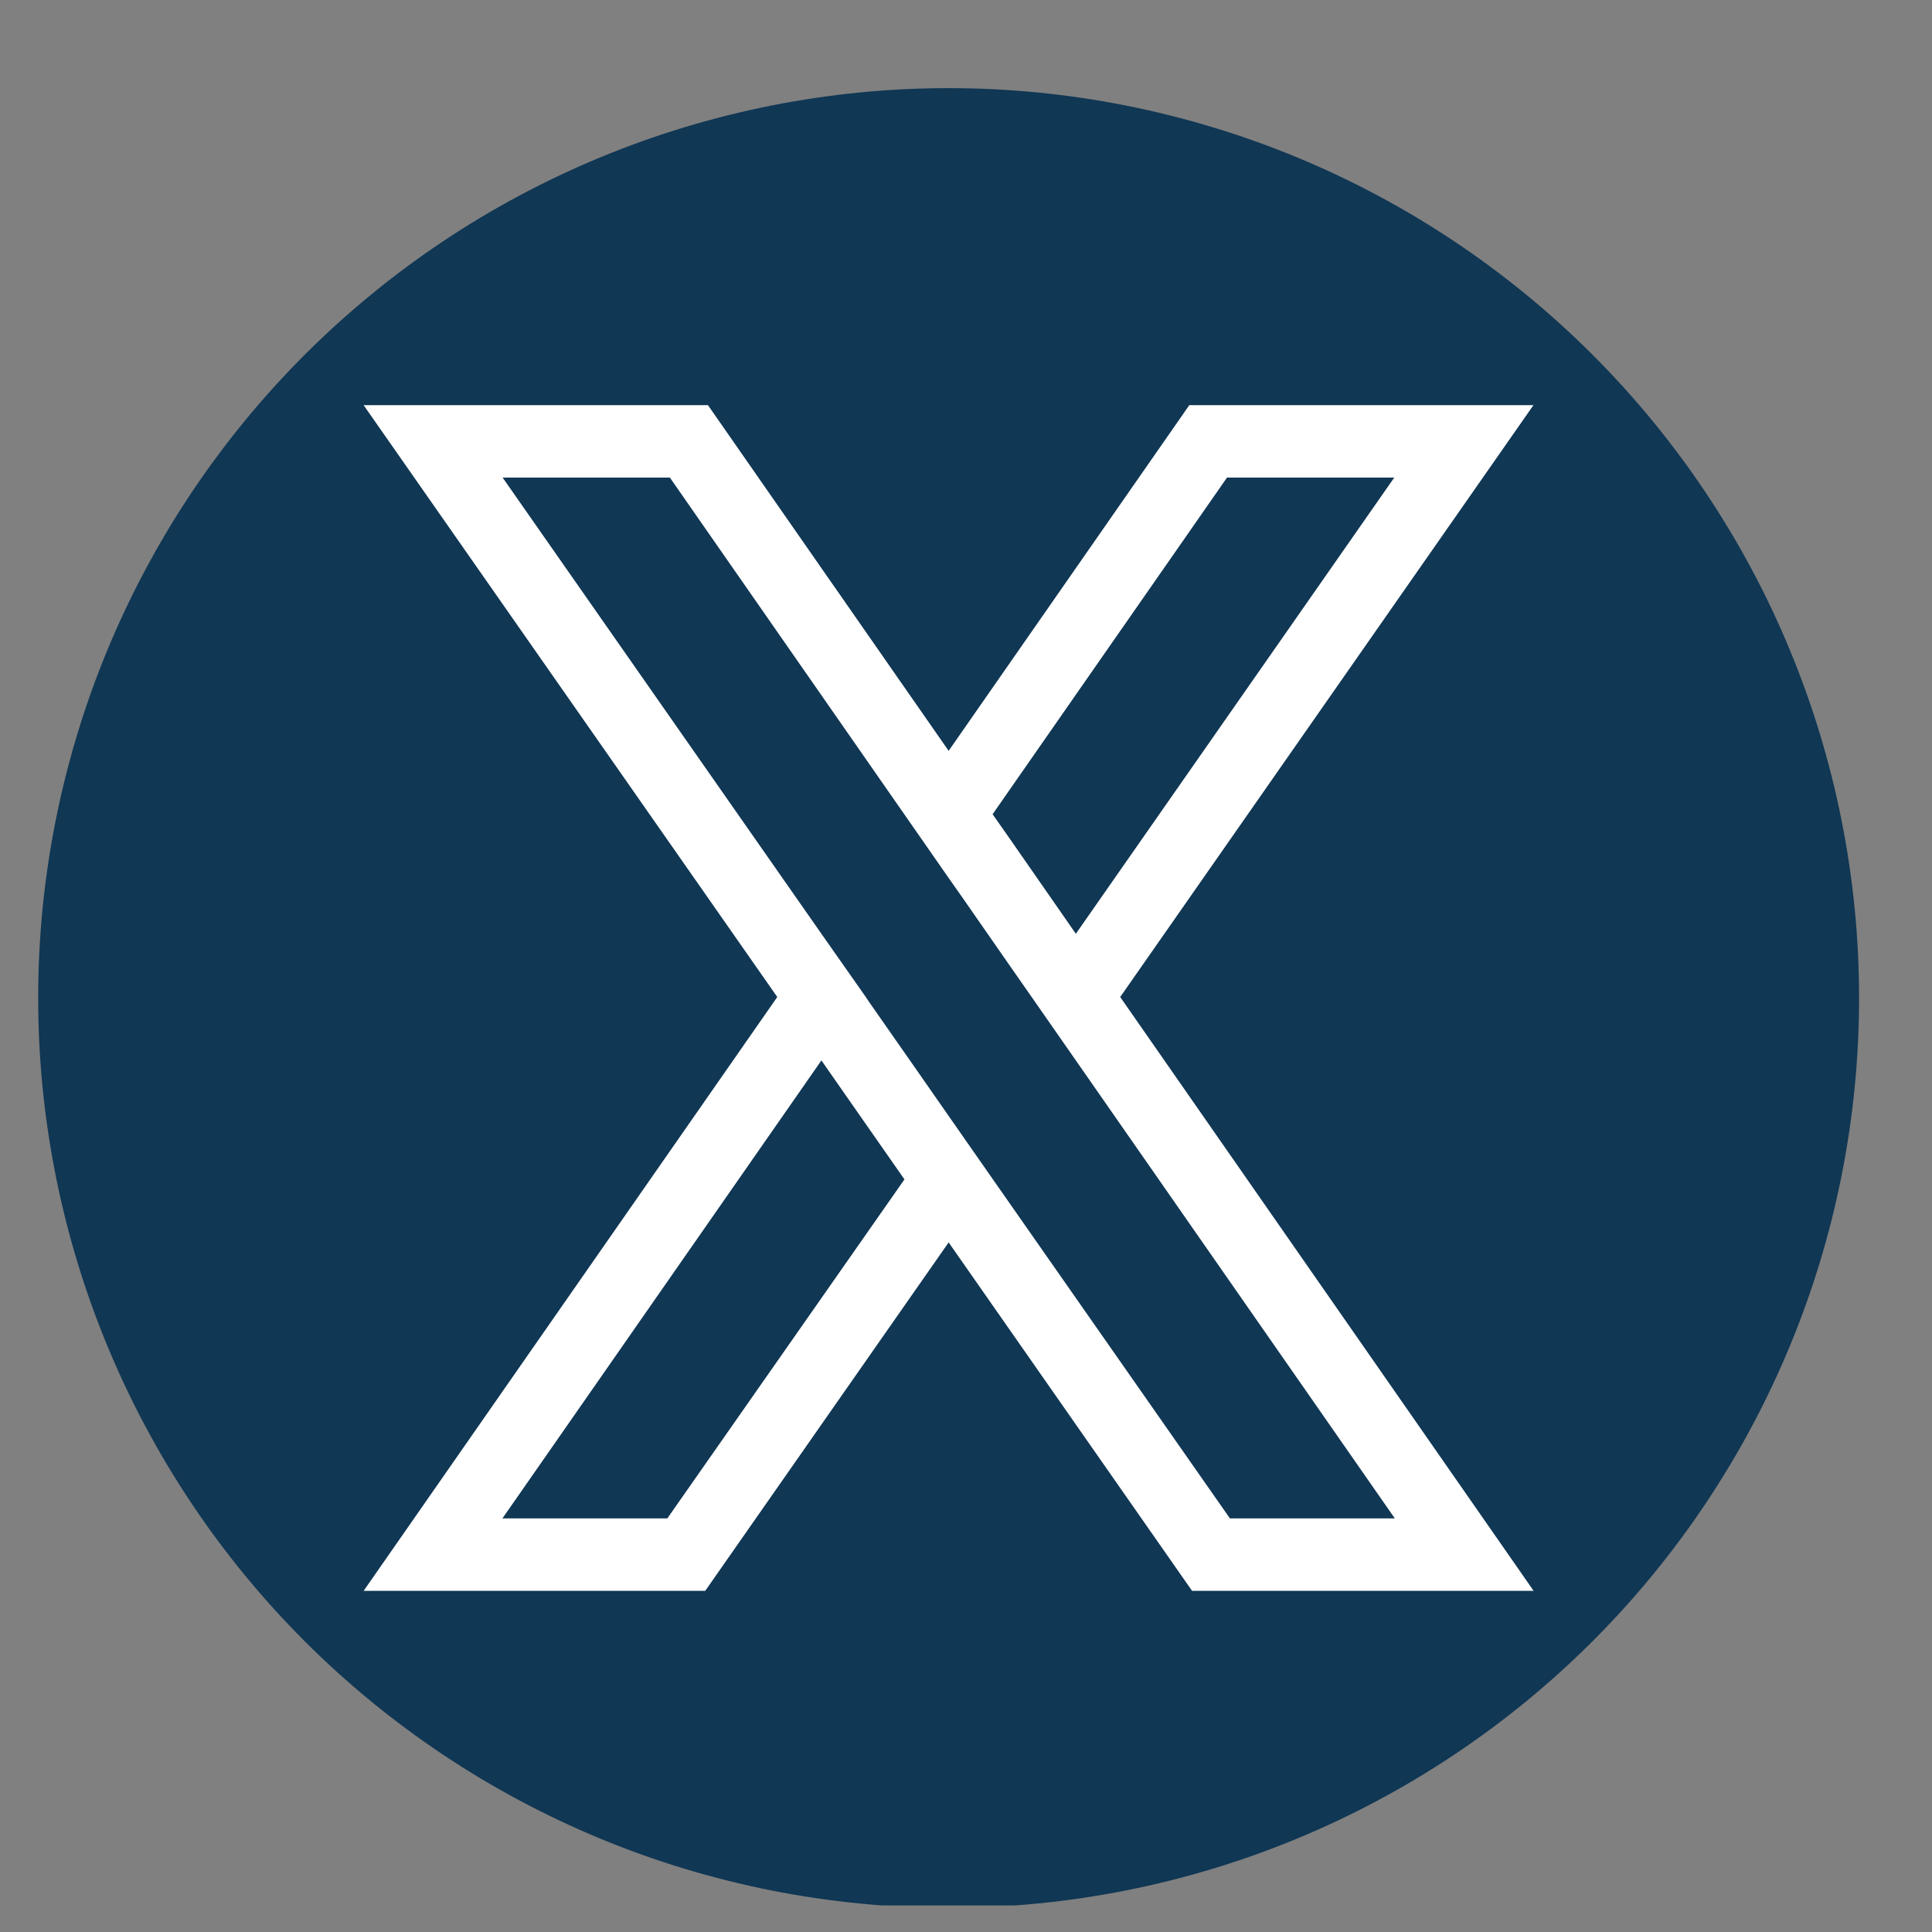
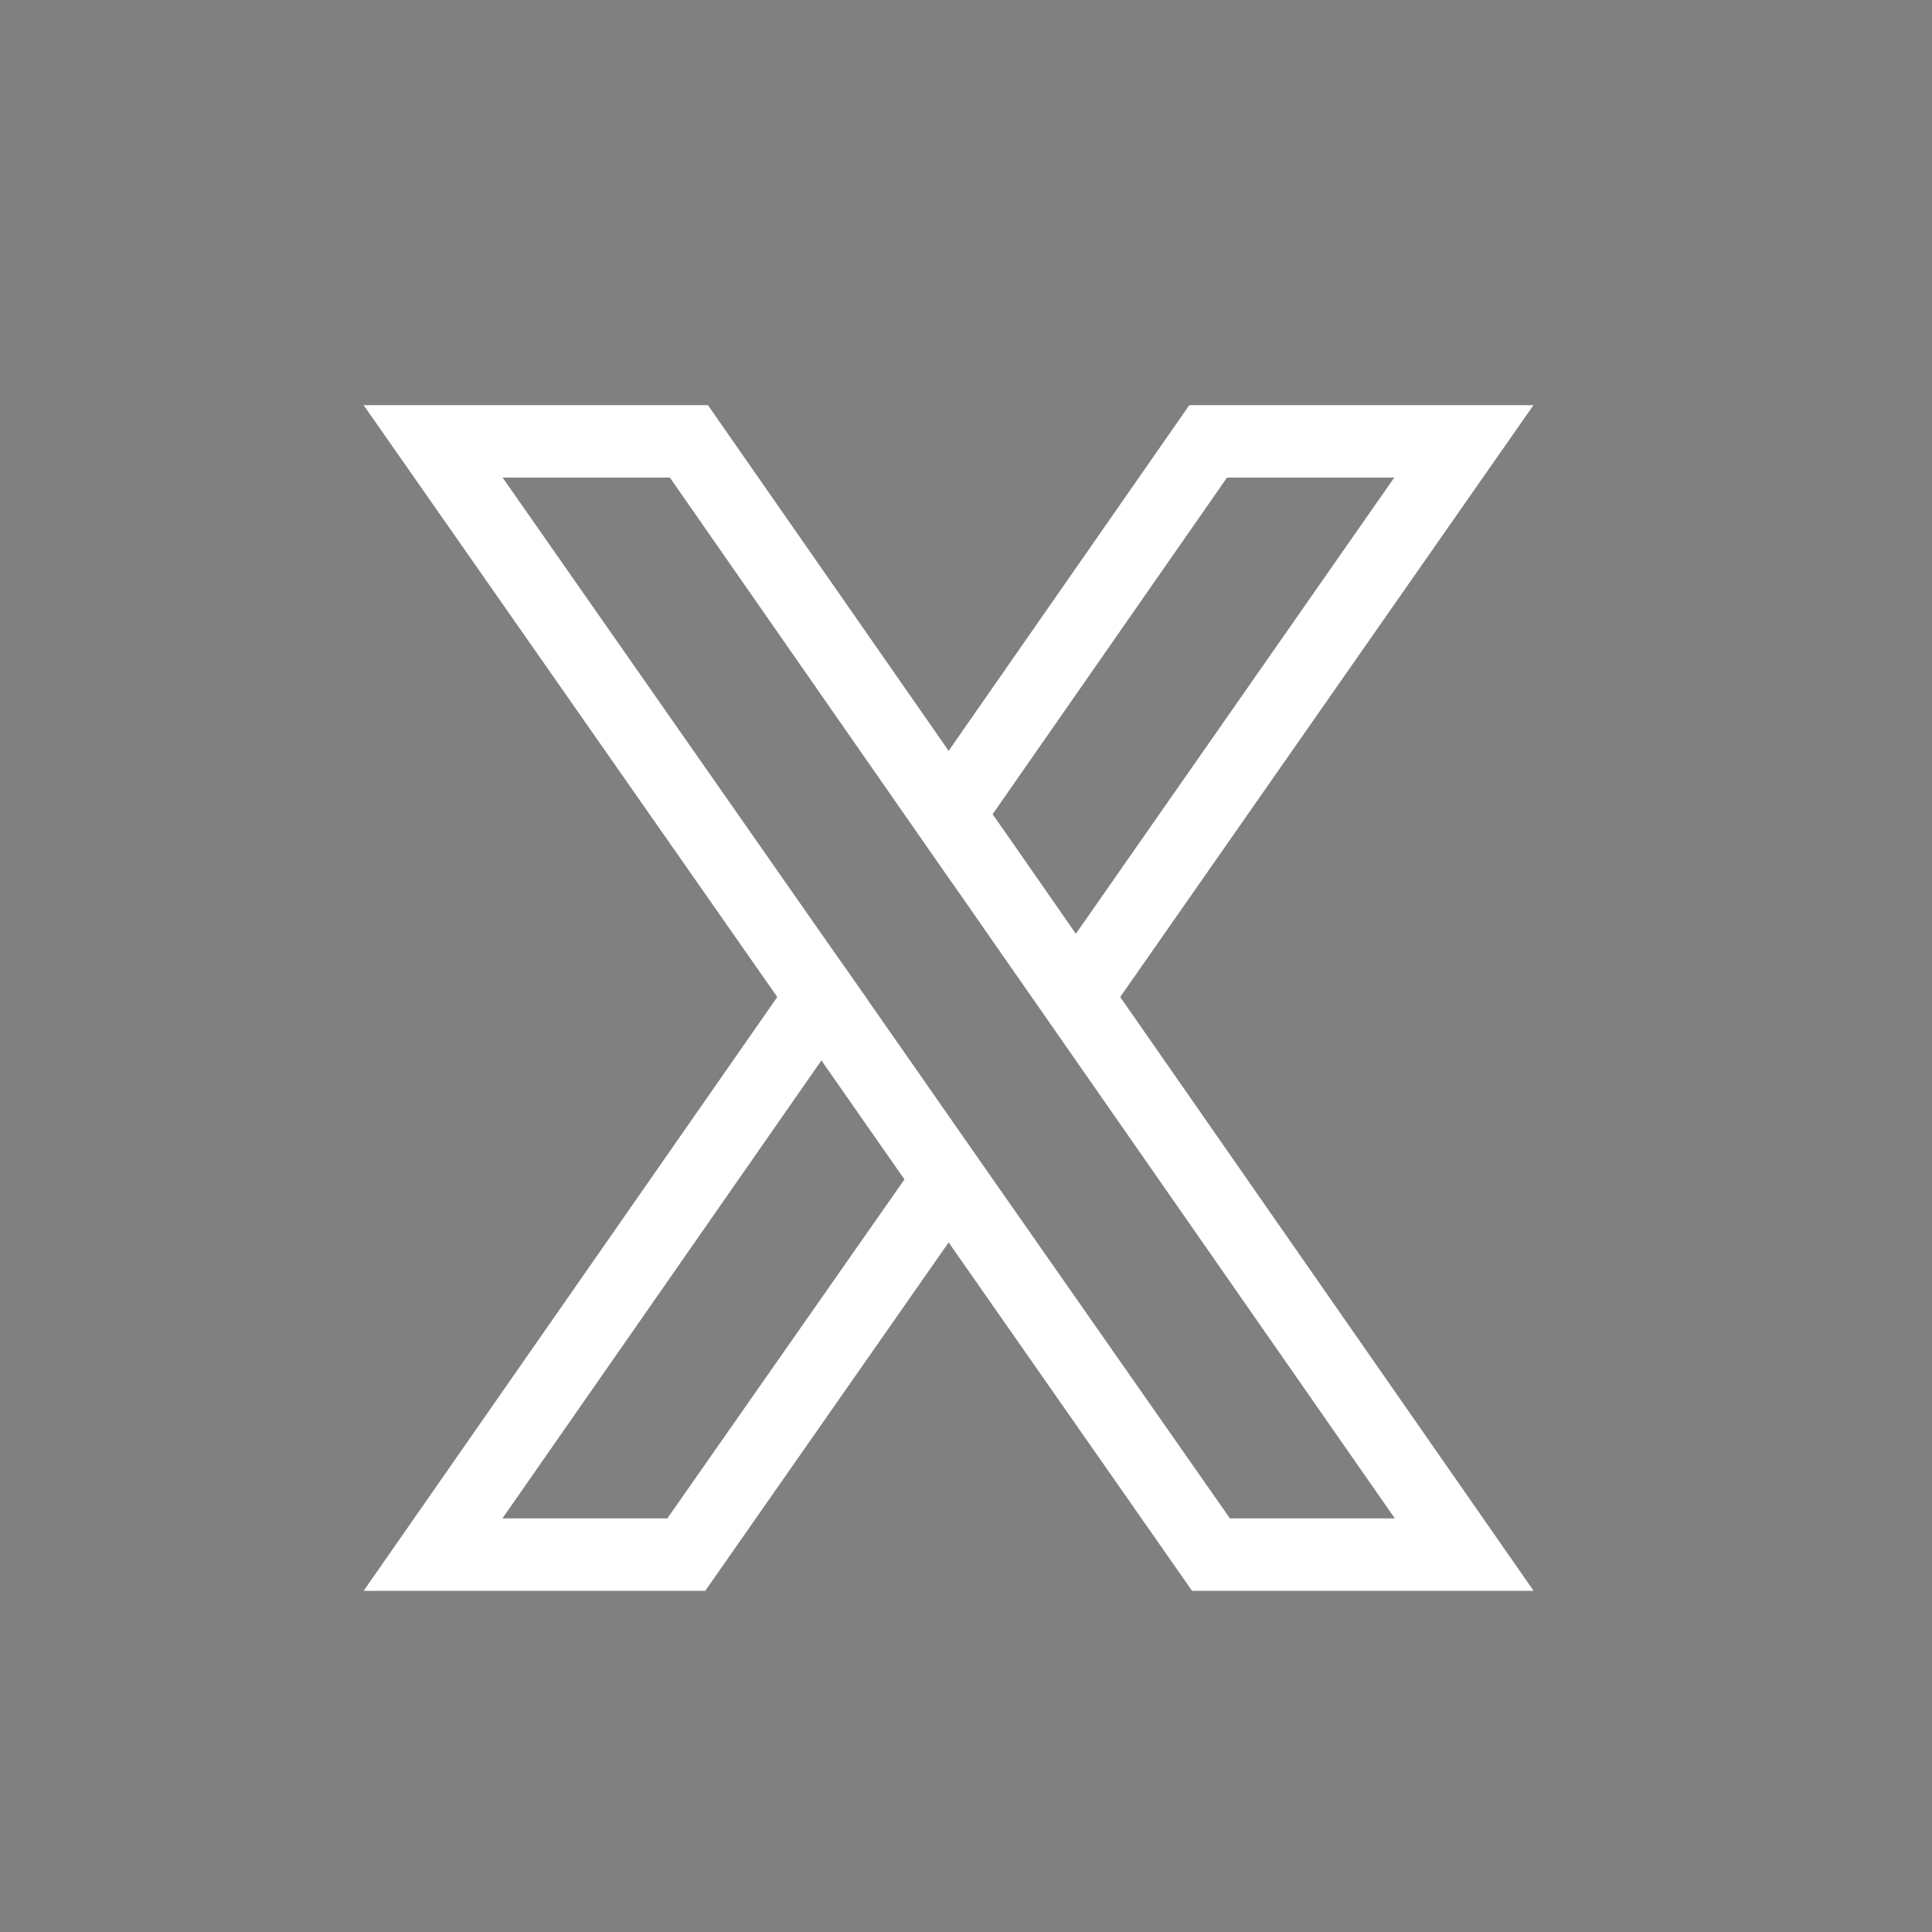
<svg xmlns="http://www.w3.org/2000/svg" width="320" viewBox="0 0 240 240" height="320" preserveAspectRatio="xMidYMid meet">
  <rect x="0" y="0" width="240" height="240" fill="#808080" stroke="none" />
  <defs>
    <clipPath id="7f275b9e51">
      <path d="M 4.723 10.949 L 231 10.949 L 231 236.699 L 4.723 236.699 Z M 4.723 10.949 " clip-rule="nonzero" />
    </clipPath>
  </defs>
  <g clip-path="url(#7f275b9e51)">
-     <path fill="#103754" d="M 230.941 123.977 C 230.941 125.824 230.898 127.672 230.805 129.52 C 230.715 131.367 230.578 133.211 230.398 135.055 C 230.215 136.895 229.988 138.73 229.719 140.559 C 229.445 142.391 229.129 144.211 228.77 146.027 C 228.41 147.84 228.004 149.645 227.555 151.438 C 227.102 153.234 226.609 155.016 226.074 156.785 C 225.535 158.555 224.953 160.312 224.332 162.051 C 223.707 163.793 223.043 165.52 222.332 167.23 C 221.625 168.938 220.875 170.629 220.082 172.301 C 219.293 173.973 218.461 175.625 217.586 177.254 C 216.715 178.887 215.805 180.496 214.852 182.082 C 213.898 183.668 212.91 185.23 211.883 186.77 C 210.852 188.309 209.789 189.82 208.684 191.305 C 207.582 192.789 206.445 194.25 205.27 195.68 C 204.098 197.109 202.887 198.508 201.645 199.879 C 200.402 201.25 199.125 202.59 197.816 203.898 C 196.508 205.207 195.168 206.48 193.797 207.723 C 192.426 208.965 191.023 210.172 189.594 211.348 C 188.16 212.52 186.703 213.656 185.215 214.758 C 183.73 215.859 182.215 216.926 180.676 217.953 C 179.137 218.98 177.574 219.969 175.988 220.922 C 174.398 221.871 172.789 222.785 171.156 223.656 C 169.523 224.527 167.871 225.359 166.199 226.152 C 164.527 226.941 162.832 227.691 161.125 228.398 C 159.414 229.105 157.688 229.773 155.945 230.395 C 154.203 231.02 152.445 231.598 150.672 232.137 C 148.902 232.672 147.117 233.164 145.324 233.613 C 143.527 234.062 141.723 234.469 139.906 234.832 C 138.09 235.191 136.27 235.508 134.438 235.777 C 132.605 236.051 130.77 236.277 128.93 236.457 C 127.086 236.641 125.242 236.773 123.391 236.867 C 121.543 236.957 119.691 237.004 117.844 237.004 C 115.992 237.004 114.141 236.957 112.293 236.867 C 110.445 236.773 108.598 236.641 106.758 236.457 C 104.914 236.277 103.078 236.051 101.246 235.777 C 99.414 235.508 97.594 235.191 95.777 234.832 C 93.961 234.469 92.156 234.062 90.359 233.613 C 88.566 233.164 86.781 232.672 85.012 232.137 C 83.238 231.598 81.484 231.02 79.738 230.395 C 77.996 229.773 76.27 229.105 74.559 228.398 C 72.852 227.691 71.16 226.941 69.484 226.148 C 67.812 225.359 66.16 224.527 64.527 223.656 C 62.895 222.785 61.285 221.871 59.695 220.922 C 58.109 219.969 56.547 218.98 55.008 217.953 C 53.469 216.926 51.953 215.859 50.469 214.758 C 48.98 213.656 47.523 212.52 46.094 211.348 C 44.66 210.172 43.262 208.965 41.887 207.723 C 40.516 206.48 39.176 205.207 37.867 203.898 C 36.559 202.59 35.285 201.25 34.039 199.879 C 32.797 198.508 31.59 197.109 30.414 195.68 C 29.238 194.25 28.102 192.789 27 191.305 C 25.895 189.82 24.832 188.309 23.801 186.77 C 22.773 185.23 21.785 183.668 20.832 182.082 C 19.883 180.496 18.969 178.887 18.098 177.254 C 17.223 175.625 16.391 173.973 15.602 172.301 C 14.809 170.629 14.059 168.938 13.352 167.23 C 12.645 165.52 11.977 163.793 11.352 162.051 C 10.73 160.312 10.148 158.555 9.613 156.785 C 9.074 155.016 8.582 153.234 8.133 151.438 C 7.68 149.645 7.277 147.84 6.914 146.027 C 6.555 144.211 6.238 142.391 5.965 140.559 C 5.695 138.73 5.469 136.895 5.285 135.055 C 5.105 133.211 4.969 131.367 4.879 129.52 C 4.785 127.672 4.742 125.824 4.742 123.977 C 4.742 122.125 4.785 120.277 4.879 118.43 C 4.969 116.582 5.105 114.738 5.285 112.895 C 5.469 111.055 5.695 109.219 5.965 107.391 C 6.238 105.562 6.555 103.738 6.914 101.926 C 7.277 100.109 7.68 98.305 8.133 96.512 C 8.582 94.719 9.074 92.934 9.613 91.164 C 10.148 89.395 10.73 87.641 11.352 85.898 C 11.977 84.156 12.645 82.43 13.352 80.723 C 14.059 79.012 14.809 77.32 15.602 75.648 C 16.391 73.977 17.223 72.324 18.098 70.695 C 18.969 69.062 19.883 67.453 20.832 65.867 C 21.785 64.281 22.773 62.719 23.801 61.18 C 24.832 59.641 25.895 58.129 27 56.645 C 28.102 55.16 29.238 53.699 30.414 52.27 C 31.59 50.84 32.797 49.441 34.039 48.07 C 35.285 46.699 36.559 45.359 37.867 44.051 C 39.176 42.746 40.516 41.469 41.887 40.227 C 43.262 38.984 44.66 37.777 46.094 36.605 C 47.523 35.43 48.98 34.293 50.469 33.191 C 51.953 32.09 53.469 31.023 55.008 29.996 C 56.547 28.969 58.109 27.98 59.695 27.027 C 61.285 26.078 62.895 25.164 64.527 24.293 C 66.16 23.422 67.812 22.59 69.484 21.801 C 71.16 21.008 72.852 20.258 74.559 19.551 C 76.27 18.844 77.996 18.18 79.738 17.555 C 81.484 16.93 83.238 16.352 85.012 15.816 C 86.781 15.277 88.566 14.785 90.359 14.336 C 92.156 13.887 93.961 13.48 95.777 13.121 C 97.594 12.758 99.414 12.441 101.246 12.172 C 103.078 11.898 104.914 11.672 106.758 11.492 C 108.598 11.309 110.445 11.176 112.293 11.082 C 114.141 10.992 115.992 10.949 117.844 10.949 C 119.691 10.949 121.543 10.992 123.391 11.082 C 125.242 11.176 127.086 11.309 128.93 11.492 C 130.77 11.672 132.605 11.898 134.438 12.172 C 136.27 12.441 138.09 12.758 139.906 13.121 C 141.723 13.48 143.527 13.887 145.324 14.336 C 147.117 14.785 148.902 15.277 150.672 15.816 C 152.445 16.352 154.203 16.93 155.945 17.555 C 157.688 18.18 159.414 18.844 161.125 19.551 C 162.832 20.258 164.527 21.008 166.199 21.801 C 167.871 22.59 169.523 23.422 171.156 24.293 C 172.789 25.164 174.398 26.078 175.988 27.027 C 177.574 27.98 179.137 28.969 180.676 29.996 C 182.215 31.023 183.73 32.09 185.215 33.191 C 186.703 34.293 188.16 35.43 189.594 36.605 C 191.023 37.777 192.426 38.984 193.797 40.227 C 195.168 41.469 196.508 42.746 197.816 44.051 C 199.125 45.359 200.402 46.699 201.645 48.07 C 202.887 49.441 204.098 50.84 205.27 52.27 C 206.445 53.699 207.582 55.16 208.684 56.645 C 209.789 58.129 210.852 59.641 211.883 61.18 C 212.91 62.719 213.898 64.281 214.852 65.867 C 215.805 67.453 216.715 69.062 217.586 70.695 C 218.461 72.324 219.293 73.977 220.082 75.648 C 220.875 77.32 221.625 79.012 222.332 80.723 C 223.043 82.43 223.707 84.156 224.332 85.898 C 224.953 87.641 225.535 89.395 226.074 91.164 C 226.609 92.934 227.102 94.719 227.555 96.512 C 228.004 98.305 228.41 100.109 228.77 101.926 C 229.129 103.738 229.445 105.562 229.719 107.391 C 229.988 109.219 230.215 111.055 230.398 112.895 C 230.578 114.738 230.715 116.582 230.805 118.43 C 230.898 120.277 230.941 122.125 230.941 123.977 Z M 230.941 123.977 " fill-opacity="1" fill-rule="nonzero" />
-   </g>
-   <path fill="#ffffff" d="M 190.488 50.332 L 147.738 50.332 L 117.844 93.273 L 87.945 50.332 L 45.172 50.332 L 96.555 123.852 L 45.172 197.621 L 87.605 197.621 L 117.844 154.336 L 148.082 197.621 L 190.512 197.621 L 139.156 123.852 Z M 82.898 188.621 L 62.414 188.621 L 102.039 131.73 L 107.723 139.875 L 112.355 146.508 Z M 173.27 188.621 L 152.785 188.621 L 123.328 146.484 L 117.844 138.629 L 113.82 132.852 L 107.941 124.438 L 107.551 123.852 L 102.039 116 L 62.438 59.328 L 83.215 59.328 L 112.332 101.148 L 117.816 109.027 L 119.379 111.246 L 125.23 119.66 L 128.156 123.852 L 133.645 131.73 Z M 131.328 112.66 L 125.477 104.246 L 123.305 101.148 L 152.422 59.328 L 173.199 59.328 L 133.645 116 Z M 131.328 112.66 " fill-opacity="1" fill-rule="nonzero" />
+     </g>
+   <path fill="#ffffff" d="M 190.488 50.332 L 147.738 50.332 L 117.844 93.273 L 87.945 50.332 L 45.172 50.332 L 96.555 123.852 L 45.172 197.621 L 87.605 197.621 L 117.844 154.336 L 148.082 197.621 L 190.512 197.621 L 139.156 123.852 Z M 82.898 188.621 L 62.414 188.621 L 102.039 131.73 L 107.723 139.875 L 112.355 146.508 Z M 173.27 188.621 L 152.785 188.621 L 123.328 146.484 L 117.844 138.629 L 113.82 132.852 L 107.941 124.438 L 107.551 123.852 L 102.039 116 L 62.438 59.328 L 83.215 59.328 L 117.816 109.027 L 119.379 111.246 L 125.23 119.66 L 128.156 123.852 L 133.645 131.73 Z M 131.328 112.66 L 125.477 104.246 L 123.305 101.148 L 152.422 59.328 L 173.199 59.328 L 133.645 116 Z M 131.328 112.66 " fill-opacity="1" fill-rule="nonzero" />
</svg>